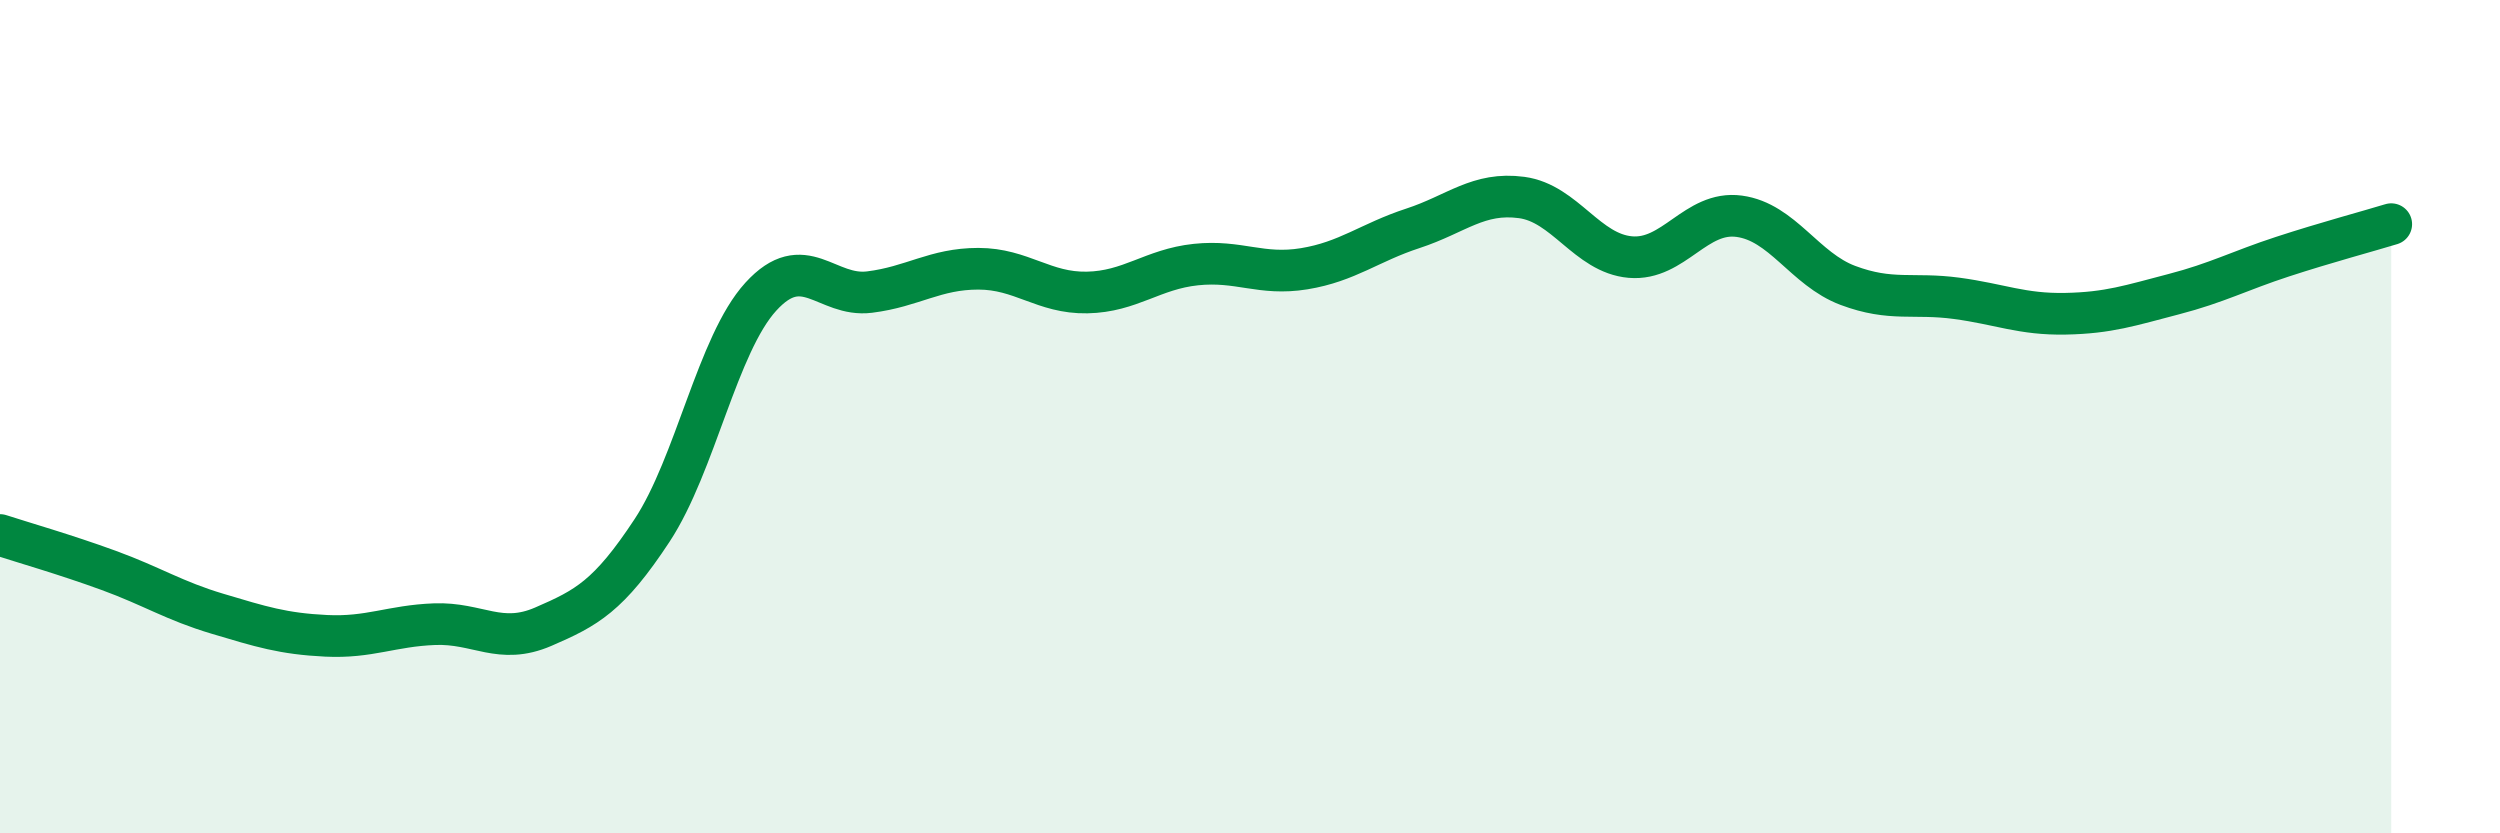
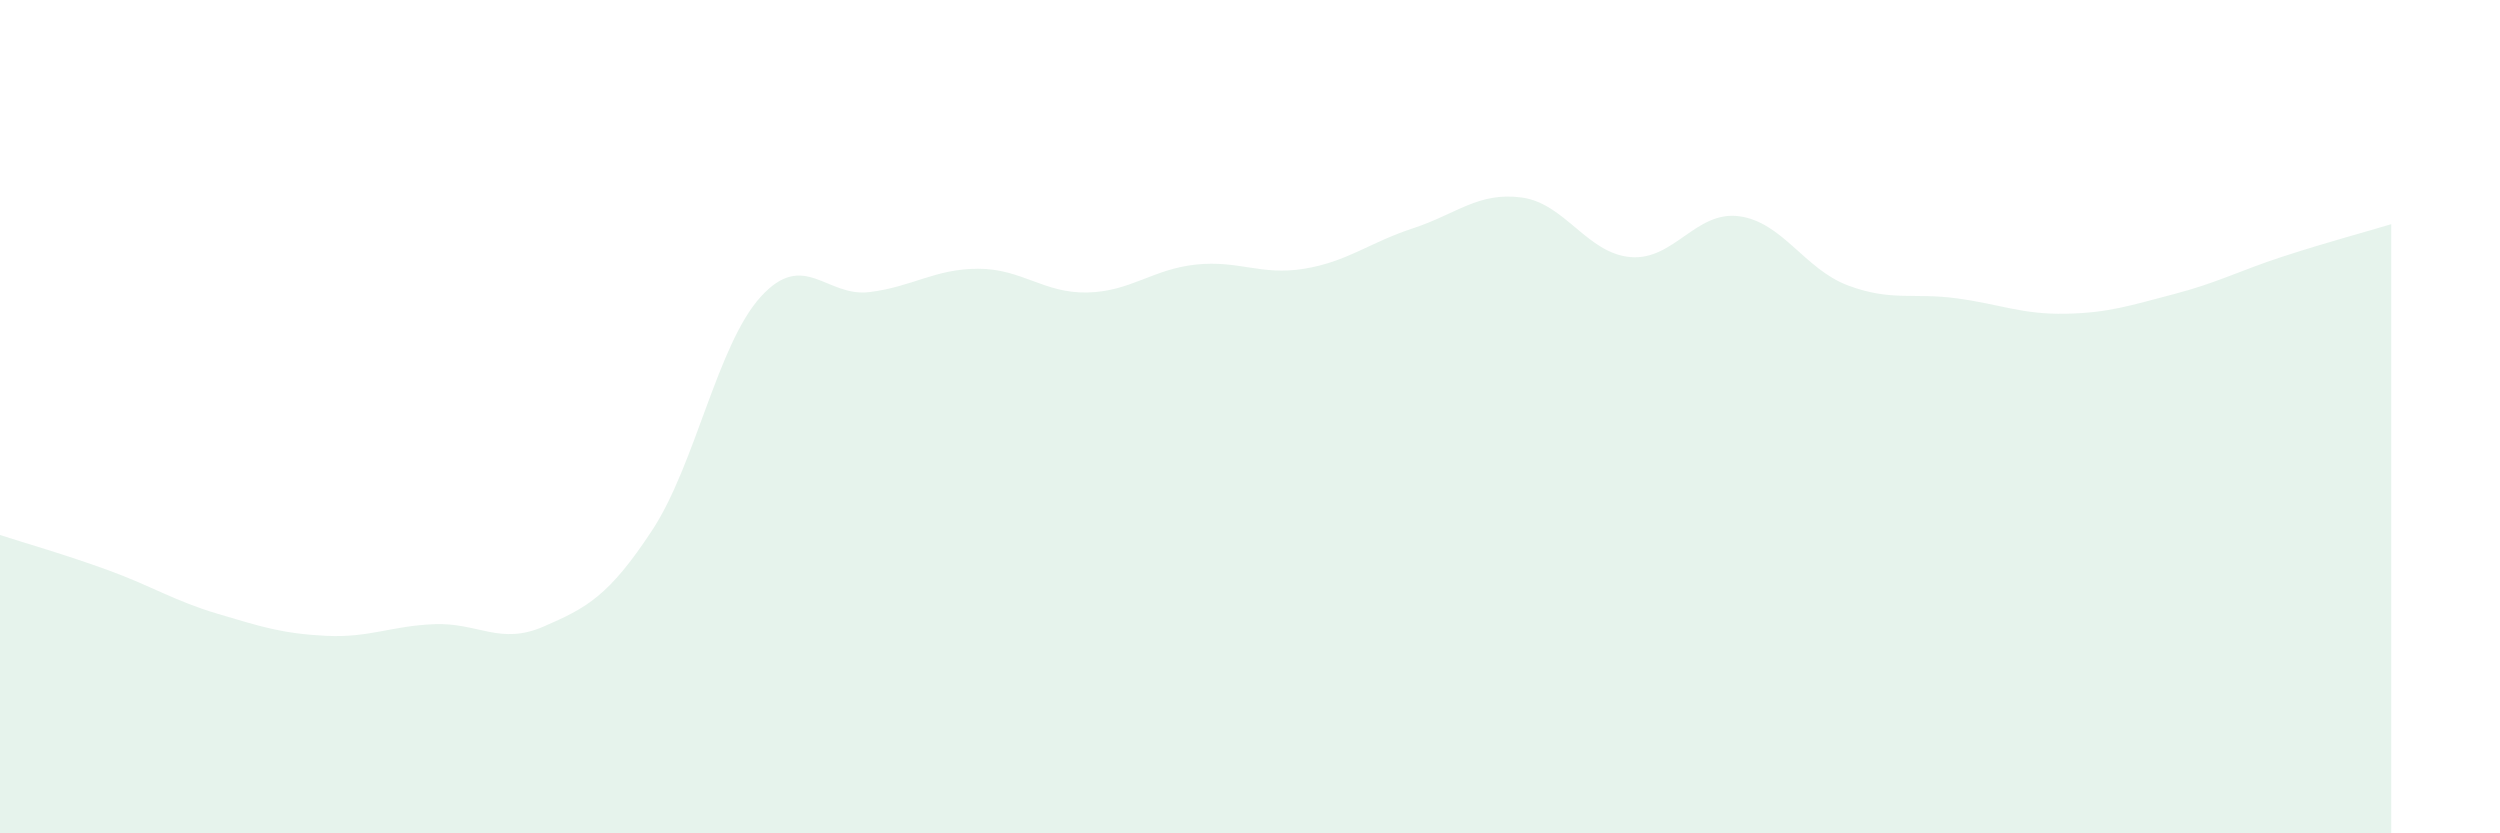
<svg xmlns="http://www.w3.org/2000/svg" width="60" height="20" viewBox="0 0 60 20">
  <path d="M 0,12.84 C 0.52,13.01 1.57,13.31 2.61,13.69 C 3.65,14.07 4.18,14.42 5.22,14.73 C 6.26,15.04 6.79,15.21 7.83,15.26 C 8.87,15.31 9.39,15.02 10.43,14.98 C 11.47,14.94 12,15.49 13.04,15.04 C 14.08,14.59 14.61,14.31 15.65,12.73 C 16.69,11.15 17.22,8.26 18.26,7.12 C 19.3,5.98 19.83,7.14 20.87,7.01 C 21.91,6.88 22.44,6.45 23.48,6.45 C 24.52,6.45 25.05,7.04 26.09,7.02 C 27.13,7 27.66,6.46 28.7,6.35 C 29.74,6.24 30.26,6.62 31.3,6.45 C 32.34,6.28 32.87,5.82 33.91,5.48 C 34.95,5.14 35.48,4.6 36.52,4.74 C 37.56,4.88 38.09,6.08 39.13,6.17 C 40.17,6.26 40.7,5.05 41.74,5.19 C 42.78,5.33 43.31,6.46 44.35,6.85 C 45.39,7.24 45.92,7.02 46.96,7.16 C 48,7.3 48.53,7.55 49.57,7.53 C 50.61,7.51 51.13,7.33 52.17,7.06 C 53.21,6.79 53.74,6.5 54.78,6.16 C 55.82,5.82 56.87,5.54 57.39,5.38L57.39 20L0 20Z" fill="#008740" opacity="0.1" stroke-linecap="round" stroke-linejoin="round" />
-   <path d="M 0,12.84 C 0.52,13.01 1.57,13.31 2.61,13.69 C 3.65,14.07 4.18,14.42 5.22,14.73 C 6.26,15.04 6.79,15.21 7.83,15.26 C 8.87,15.31 9.39,15.02 10.43,14.98 C 11.47,14.94 12,15.49 13.04,15.04 C 14.08,14.59 14.61,14.31 15.65,12.73 C 16.69,11.15 17.22,8.26 18.26,7.12 C 19.3,5.98 19.83,7.14 20.87,7.01 C 21.91,6.88 22.44,6.45 23.48,6.45 C 24.52,6.45 25.05,7.04 26.09,7.02 C 27.13,7 27.66,6.46 28.7,6.35 C 29.74,6.24 30.26,6.62 31.3,6.45 C 32.34,6.28 32.87,5.82 33.91,5.48 C 34.95,5.14 35.48,4.6 36.52,4.74 C 37.56,4.88 38.09,6.08 39.13,6.17 C 40.17,6.26 40.7,5.05 41.74,5.19 C 42.78,5.33 43.31,6.46 44.35,6.85 C 45.39,7.24 45.92,7.02 46.96,7.16 C 48,7.3 48.53,7.55 49.57,7.53 C 50.61,7.51 51.13,7.33 52.17,7.06 C 53.21,6.79 53.74,6.5 54.78,6.16 C 55.82,5.82 56.87,5.54 57.39,5.38" stroke="#008740" stroke-width="1" fill="none" stroke-linecap="round" stroke-linejoin="round" />
</svg>